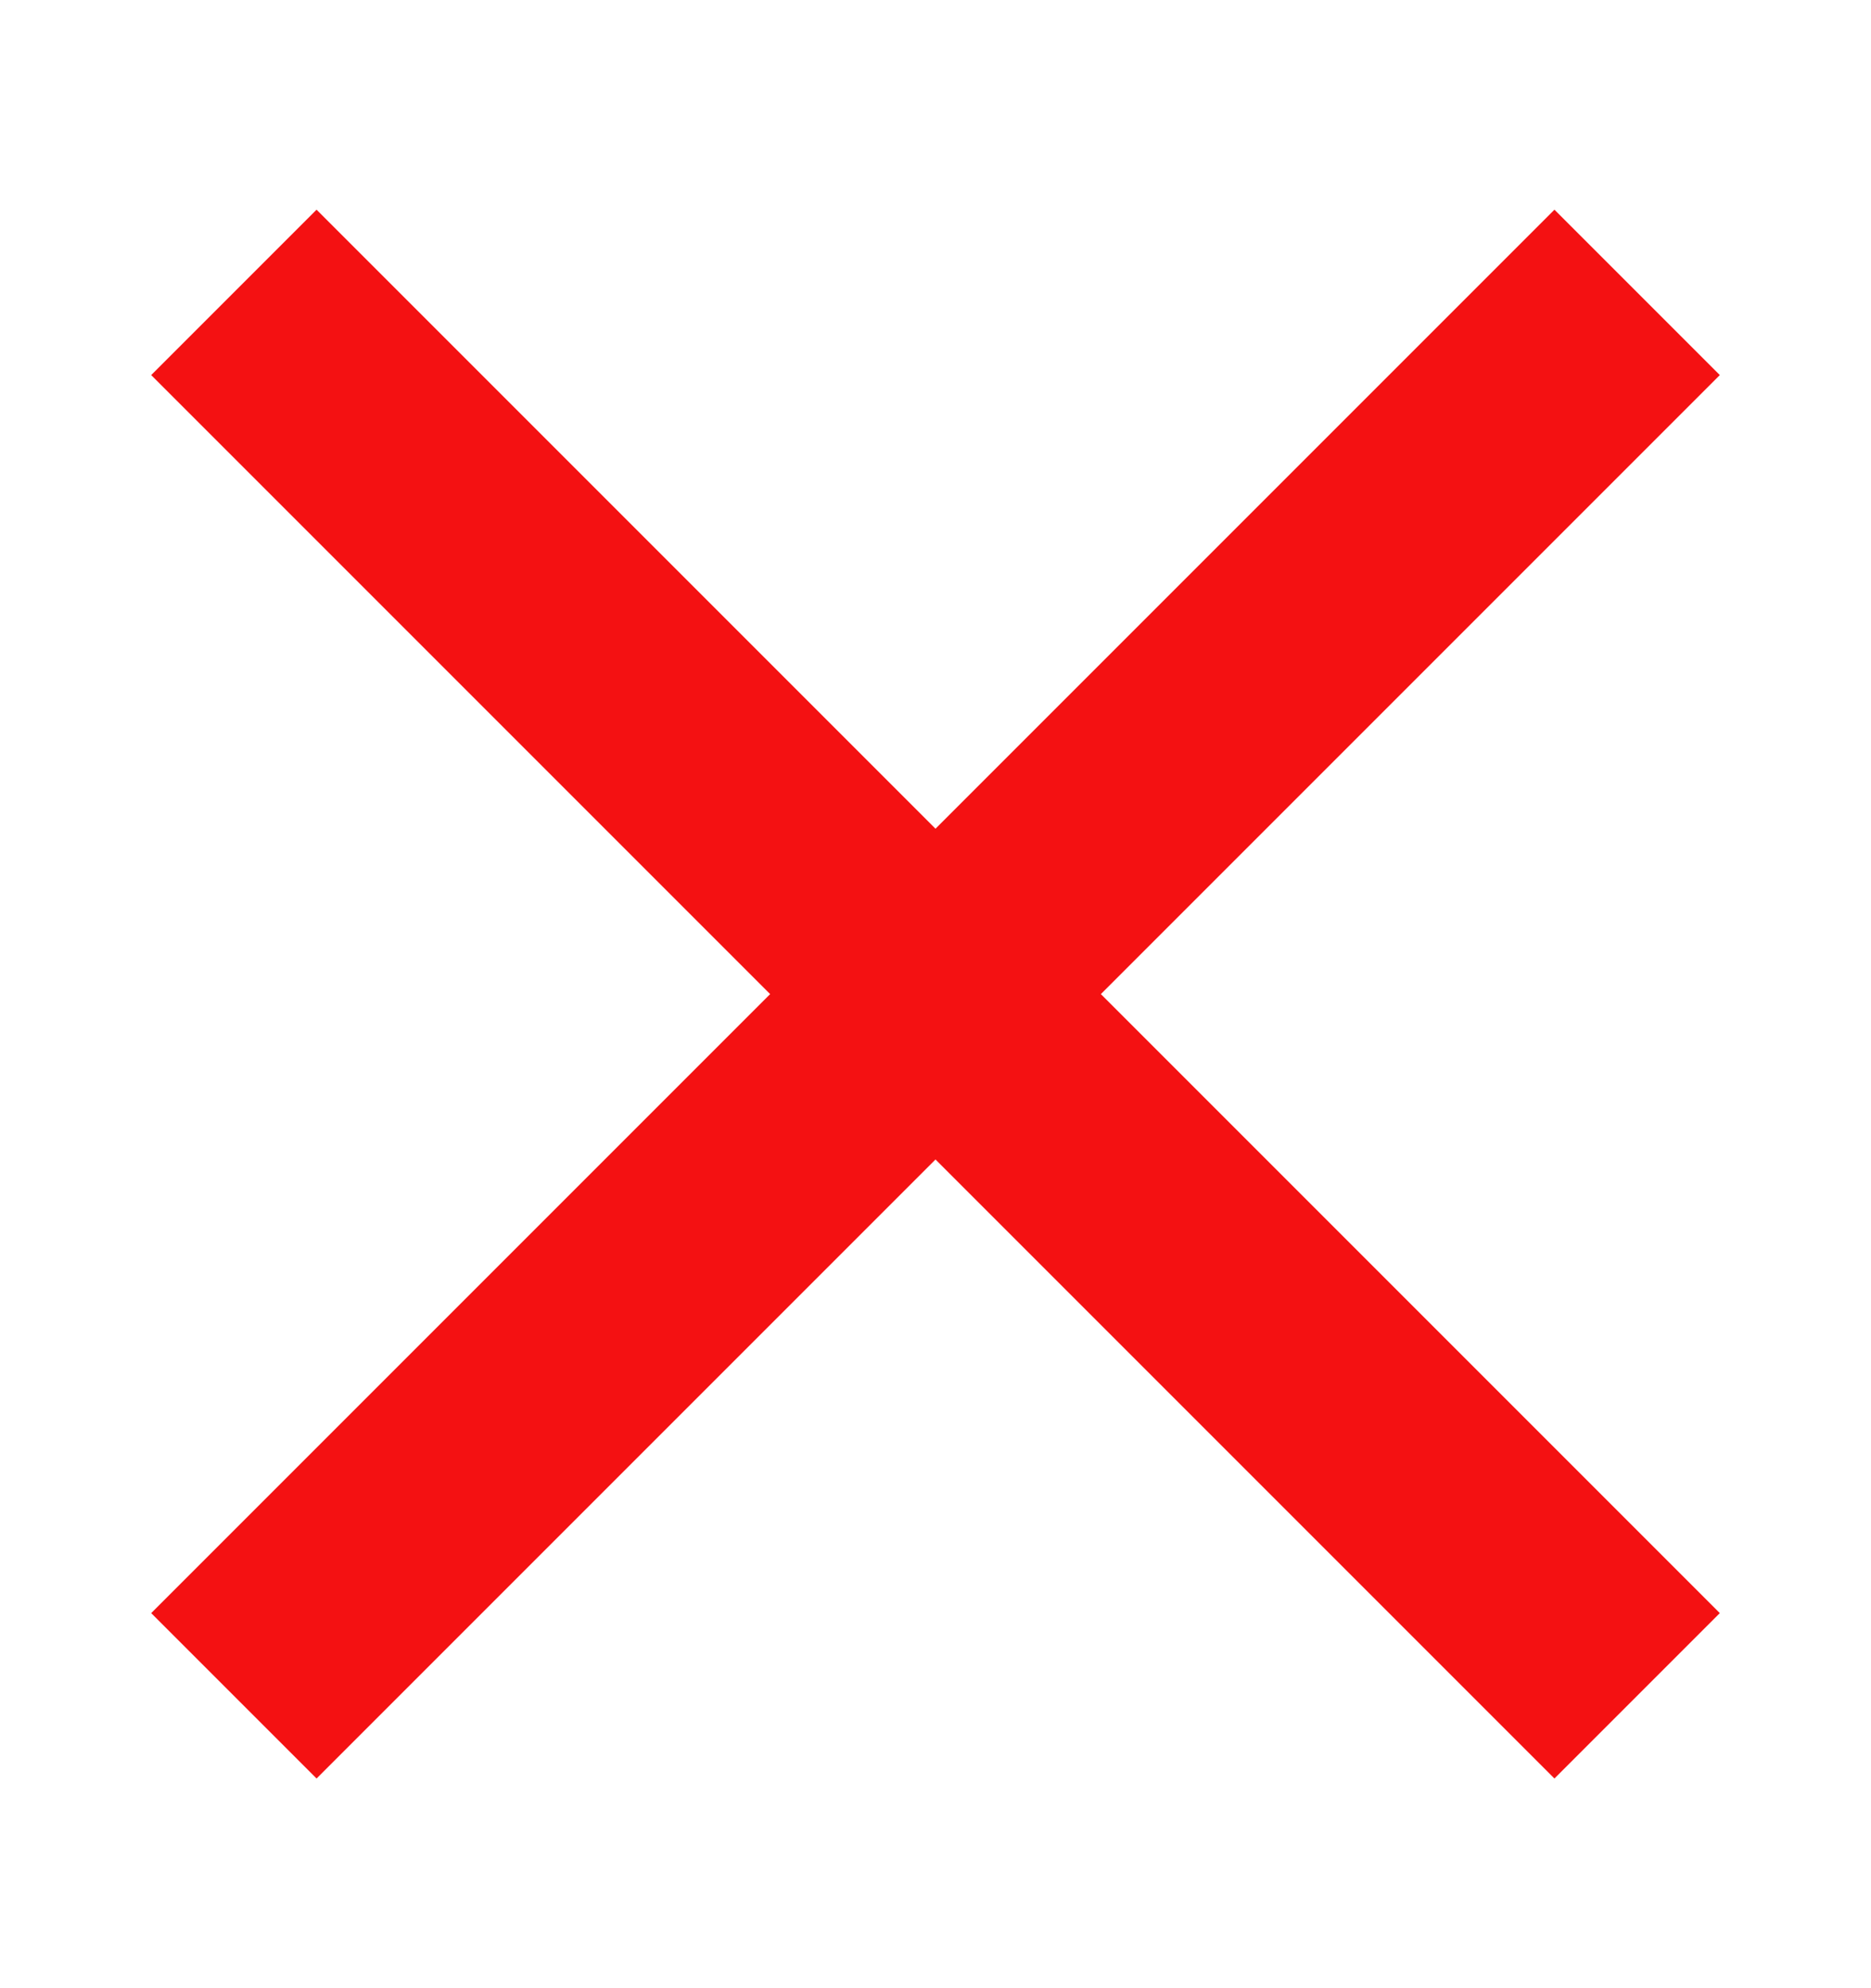
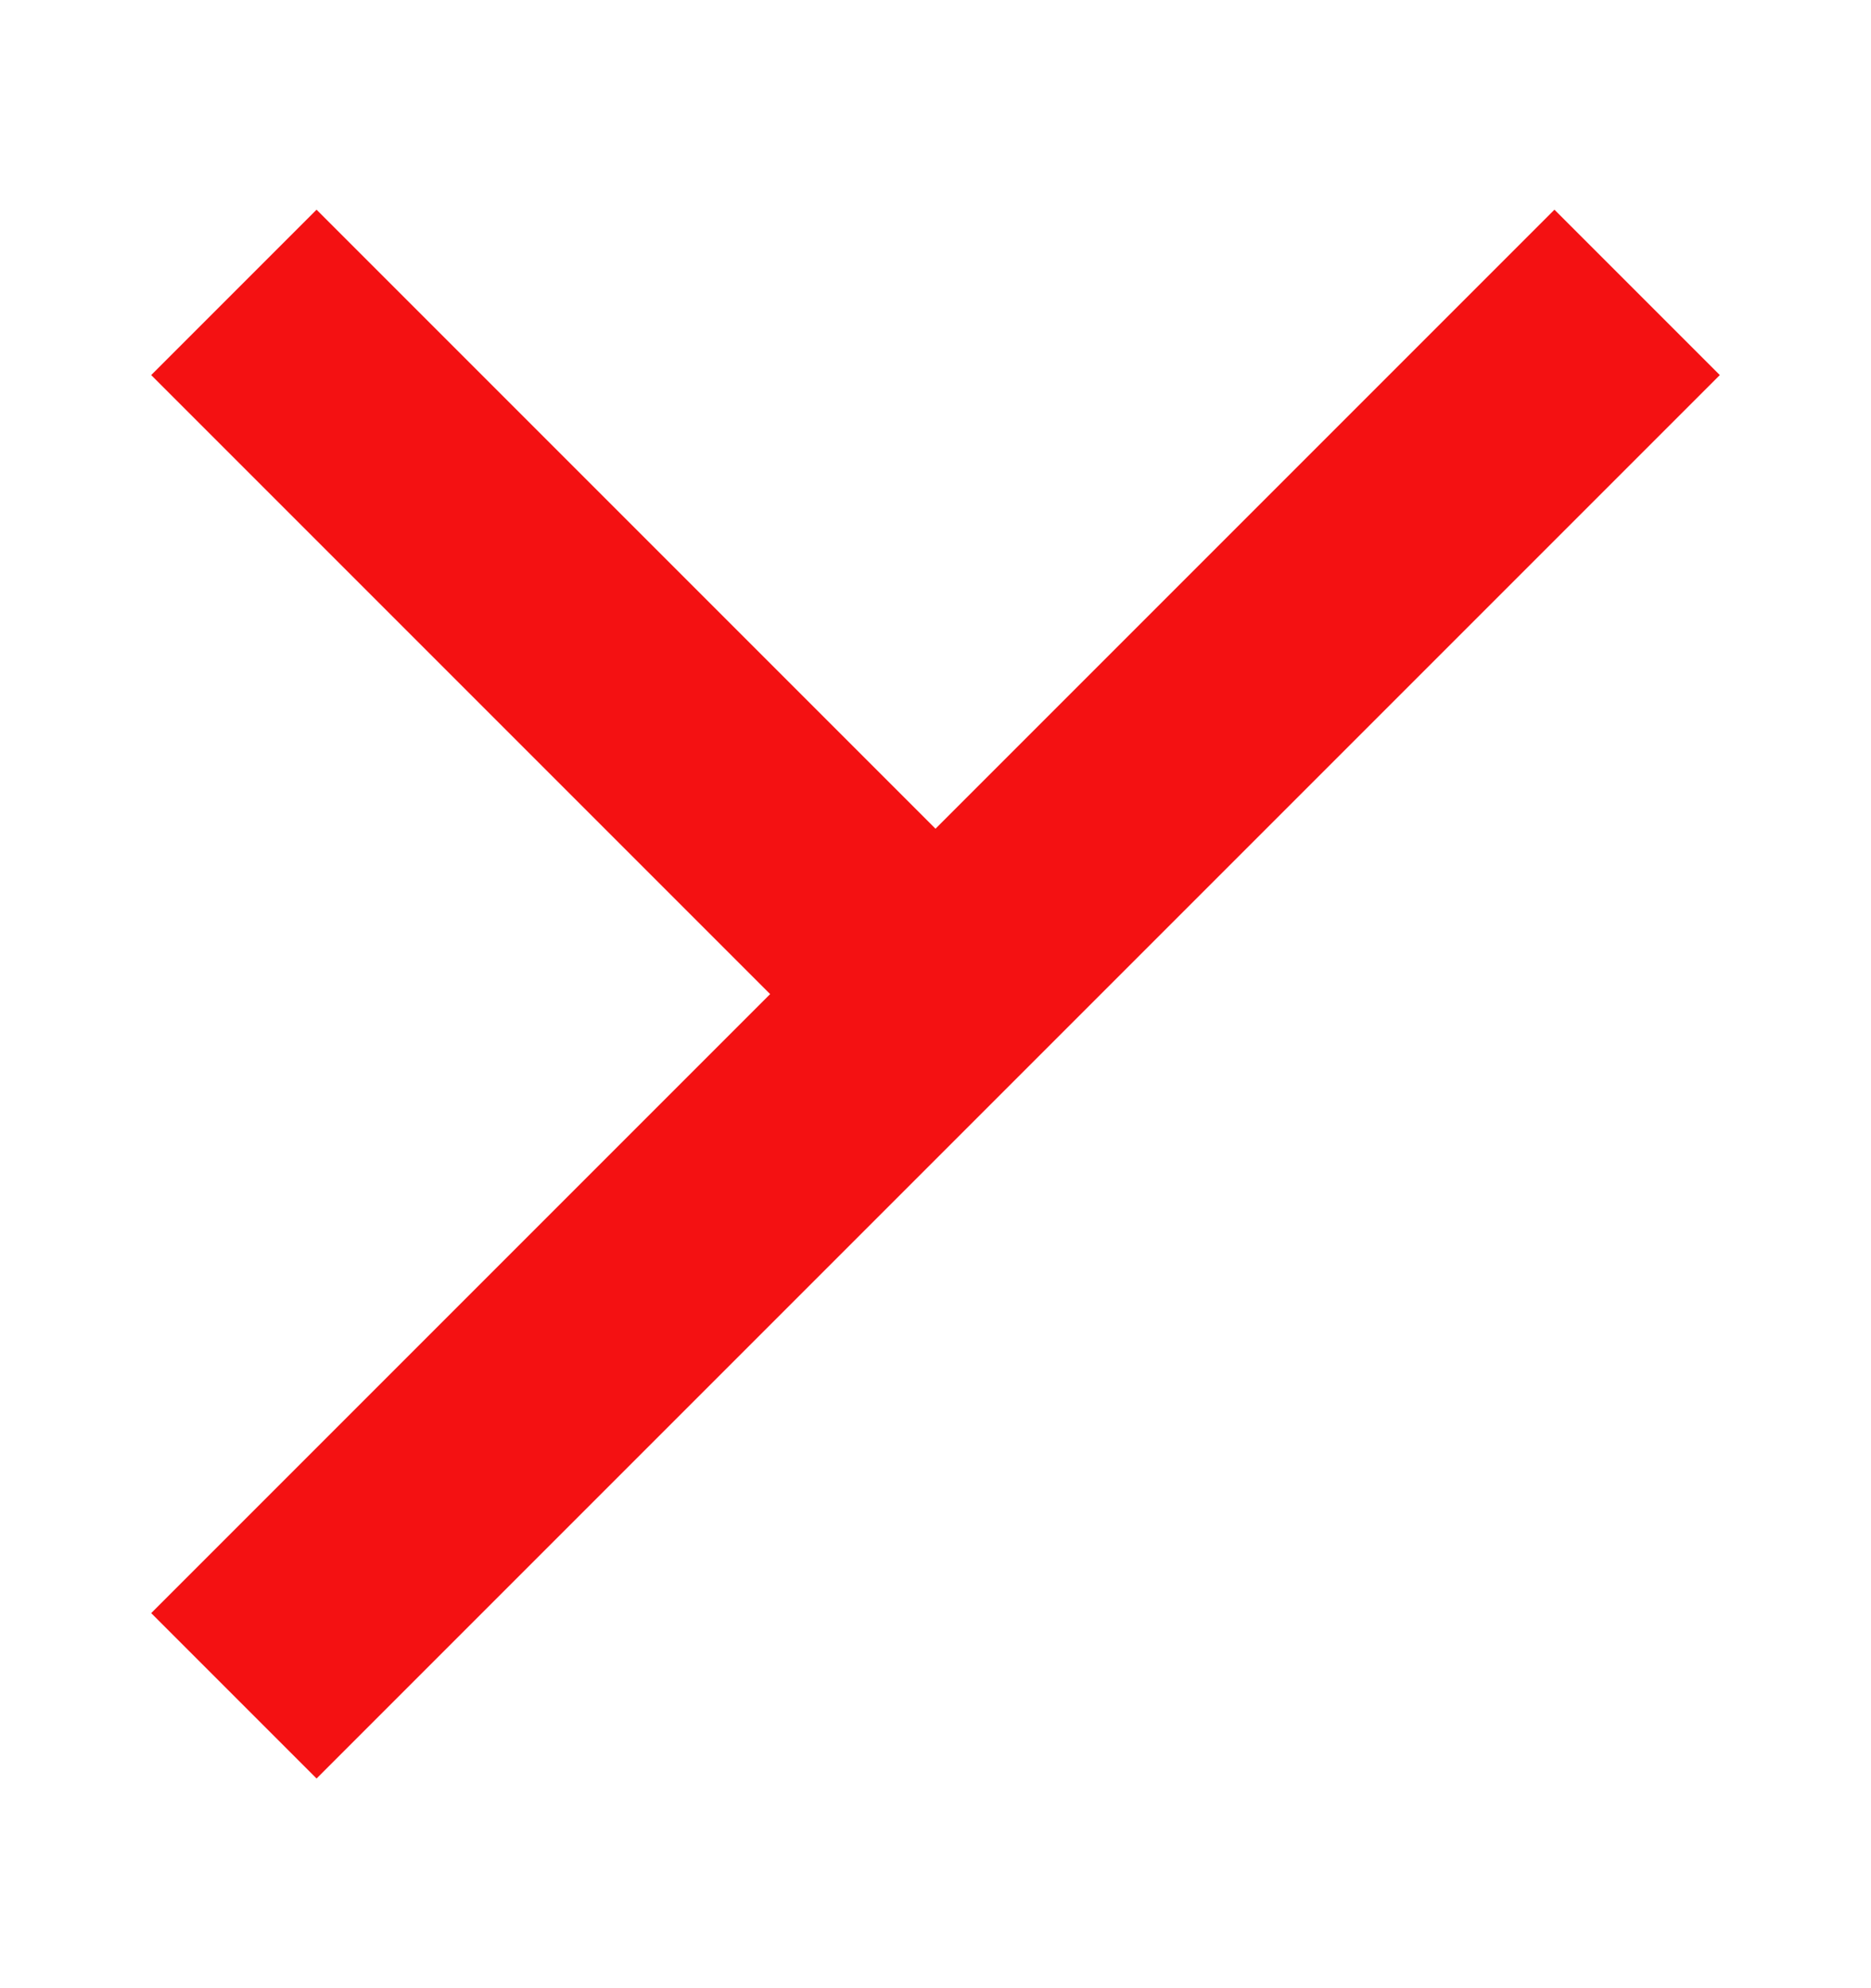
<svg xmlns="http://www.w3.org/2000/svg" width="16" height="17" viewBox="0 0 16 17" fill="none">
-   <path d="M2 14.5L8 8.5M14 2.5L8 8.5M8 8.5L14 14.5M8 8.5L2 2.5" stroke="#F41112" stroke-width="2" />
+   <path d="M2 14.5L8 8.5M14 2.5L8 8.5M8 8.5M8 8.5L2 2.5" stroke="#F41112" stroke-width="2" />
</svg>